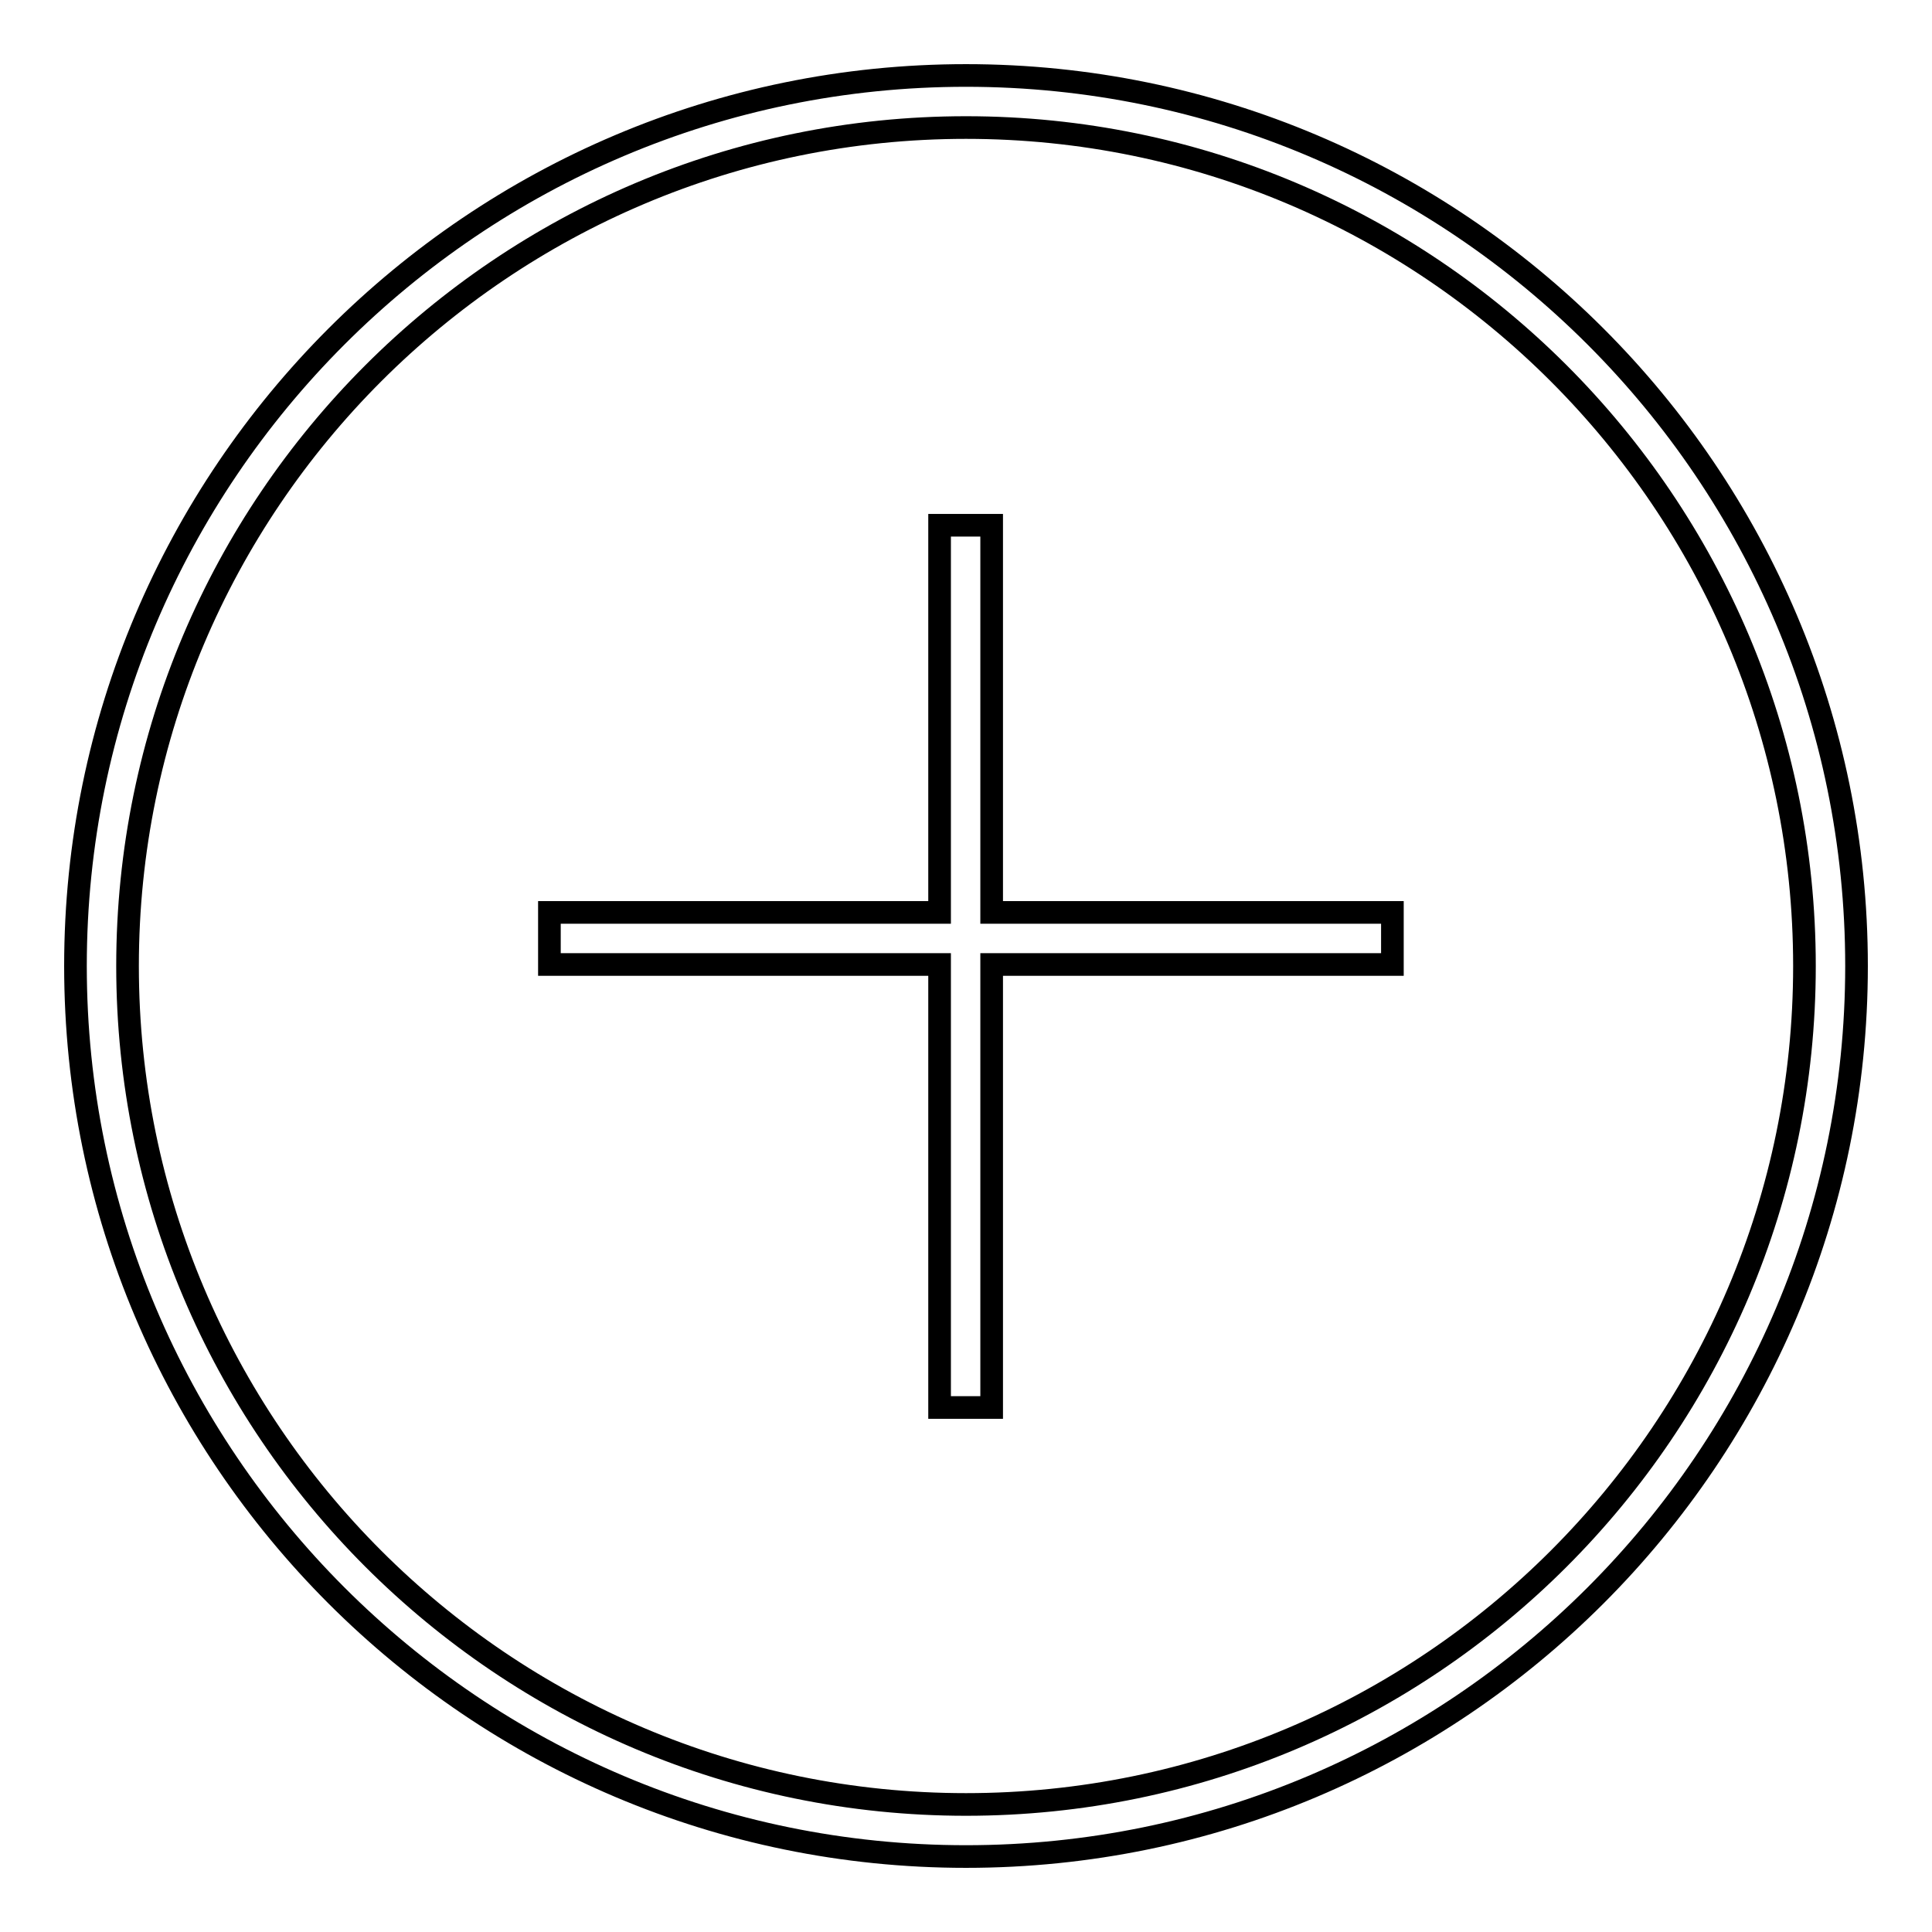
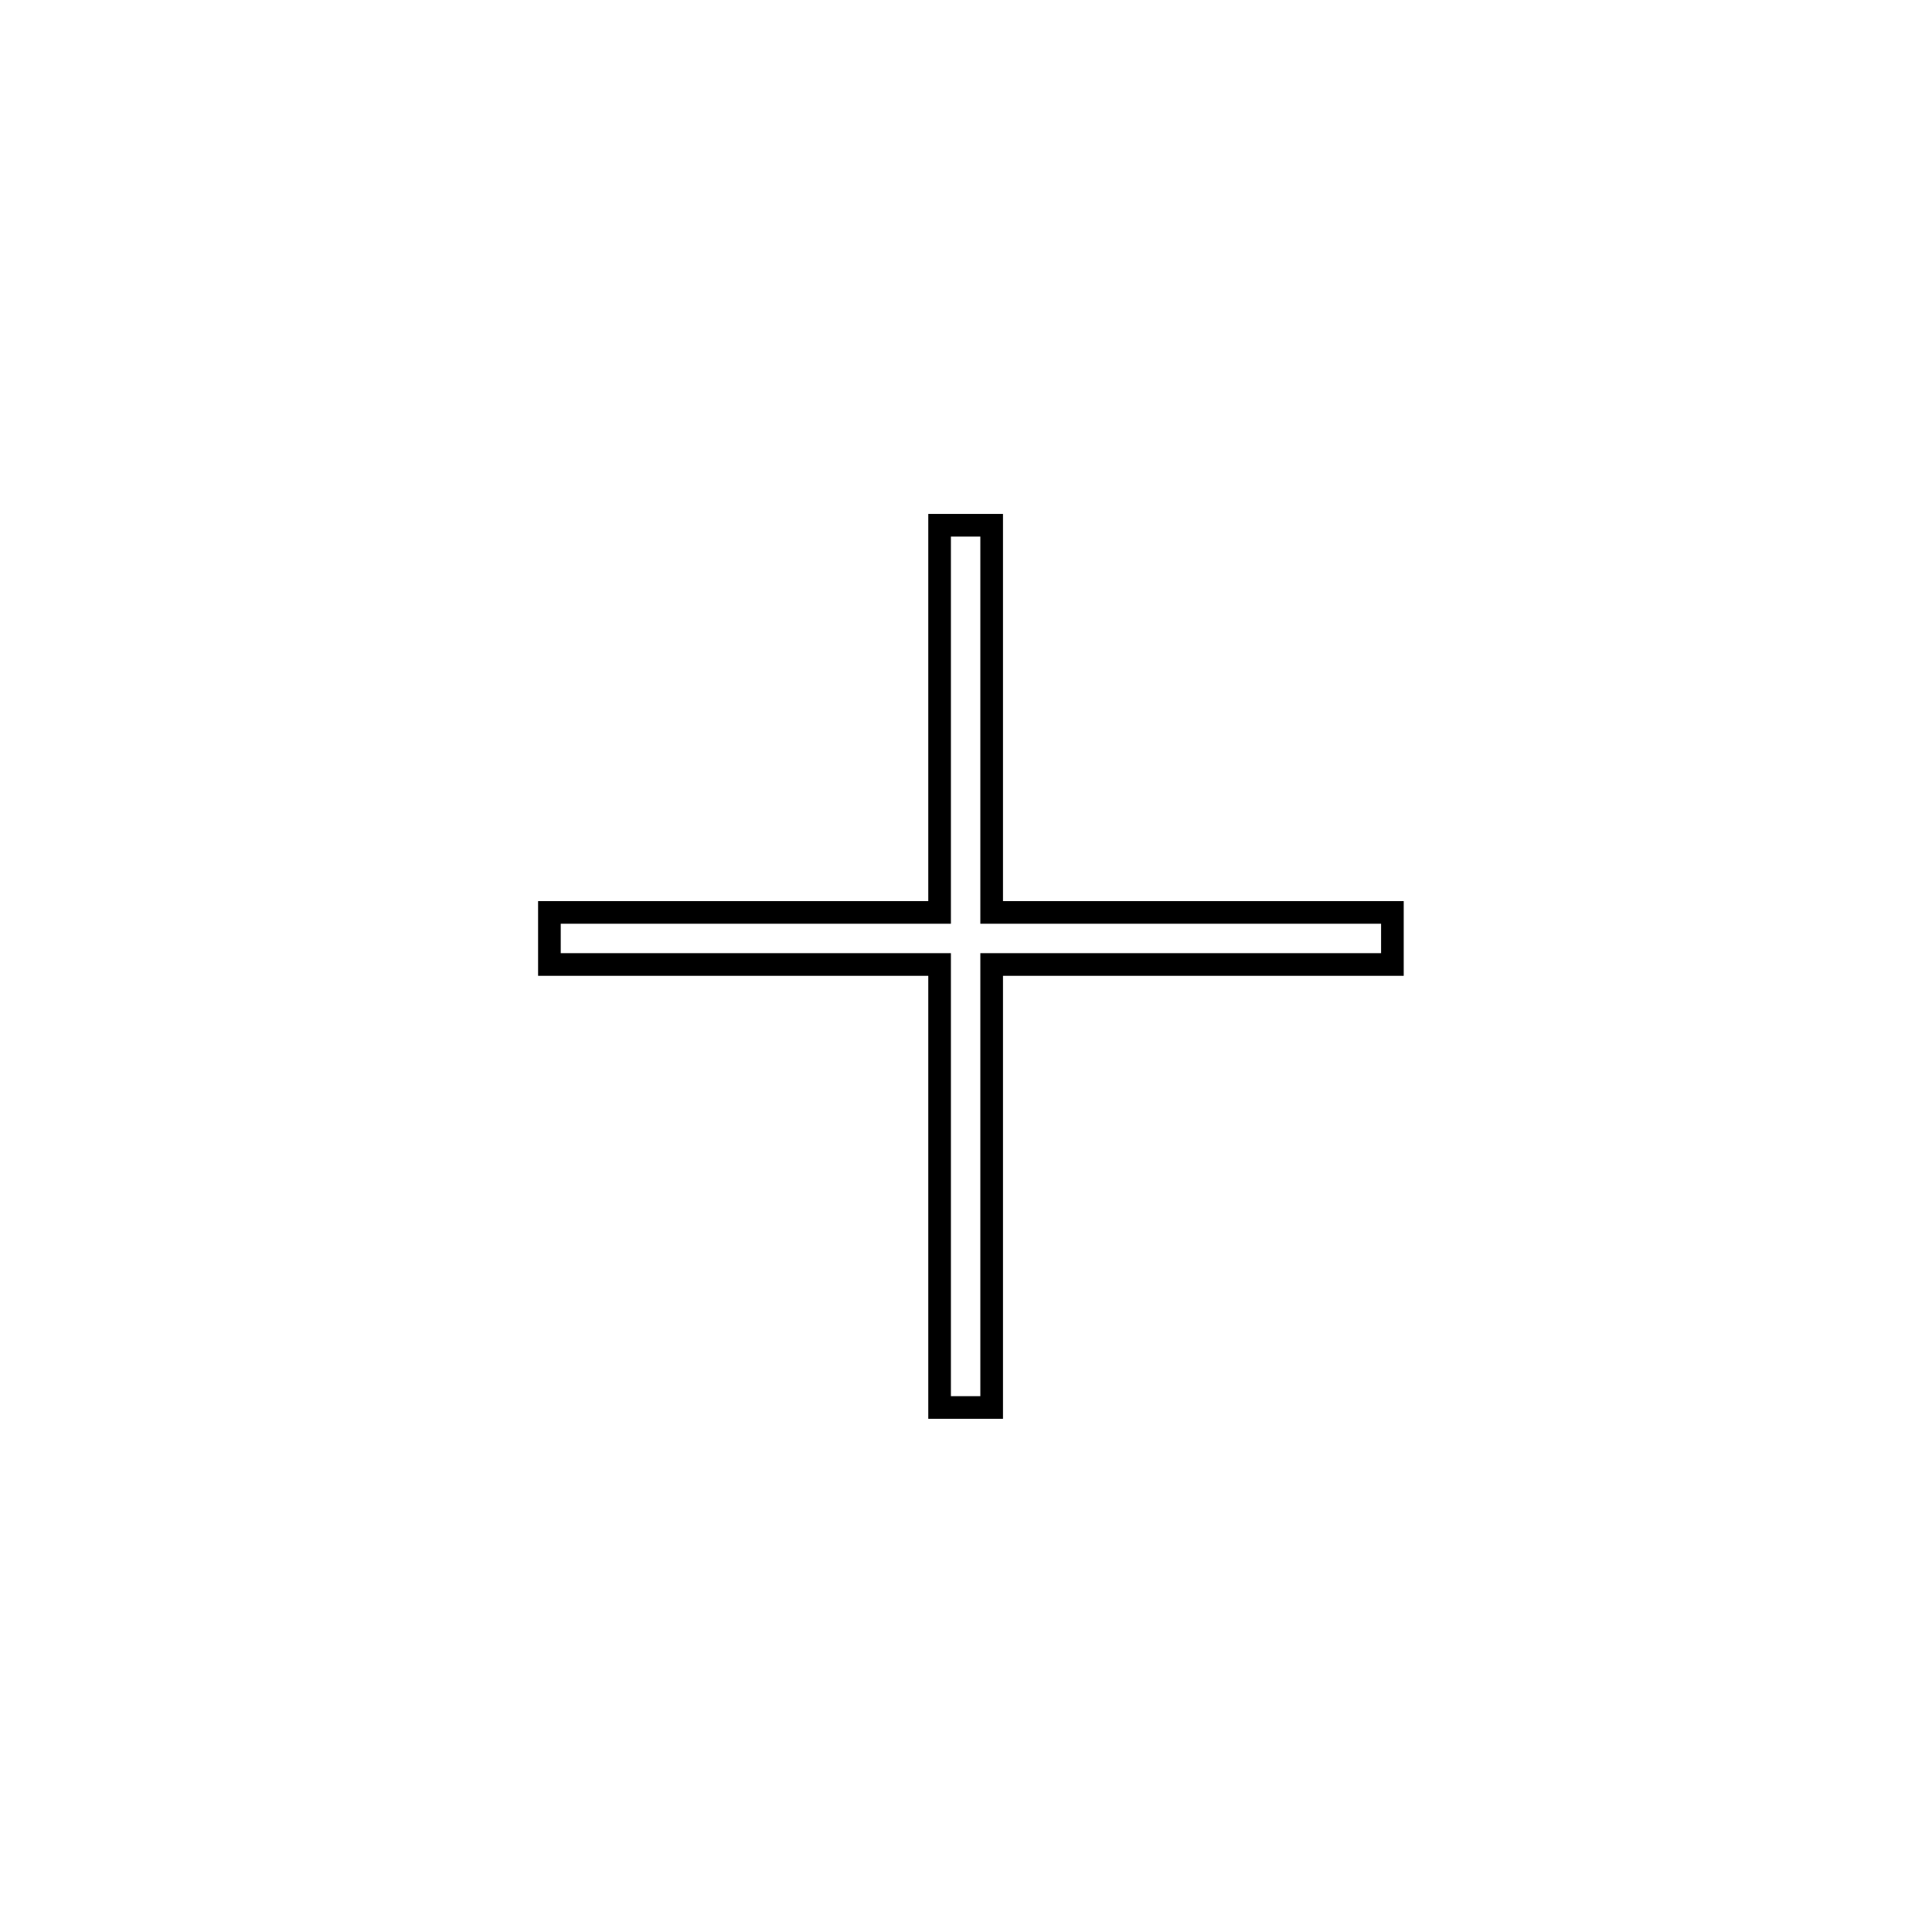
<svg xmlns="http://www.w3.org/2000/svg" version="1.1" x="0px" y="0px" viewBox="0 0 256 256" enable-background="new 0 0 256 256" xml:space="preserve">
  <g>
-     <path stroke-width="3" fill-opacity="0" stroke="#000000" d="M128,10C62.9,10,10,62.9,10,128c0,65.1,52.9,118,118,118s118-52.9,118-118C246,62.9,193.1,10,128,10z  M128,239.1c-61.3,0-111.1-49.8-111.1-111.1C16.9,66.7,66.7,16.9,128,16.9c61.3,0,111.1,49.8,111.1,111.1 C239.1,189.3,189.3,239.1,128,239.1z" />
    <path stroke-width="3" fill-opacity="0" stroke="#000000" d="M131.4,69.6h-6.9v51.3H72.8v6.9h51.7v58.7h6.9v-58.7h53.1v-6.9h-53.1V69.6z" />
  </g>
</svg>